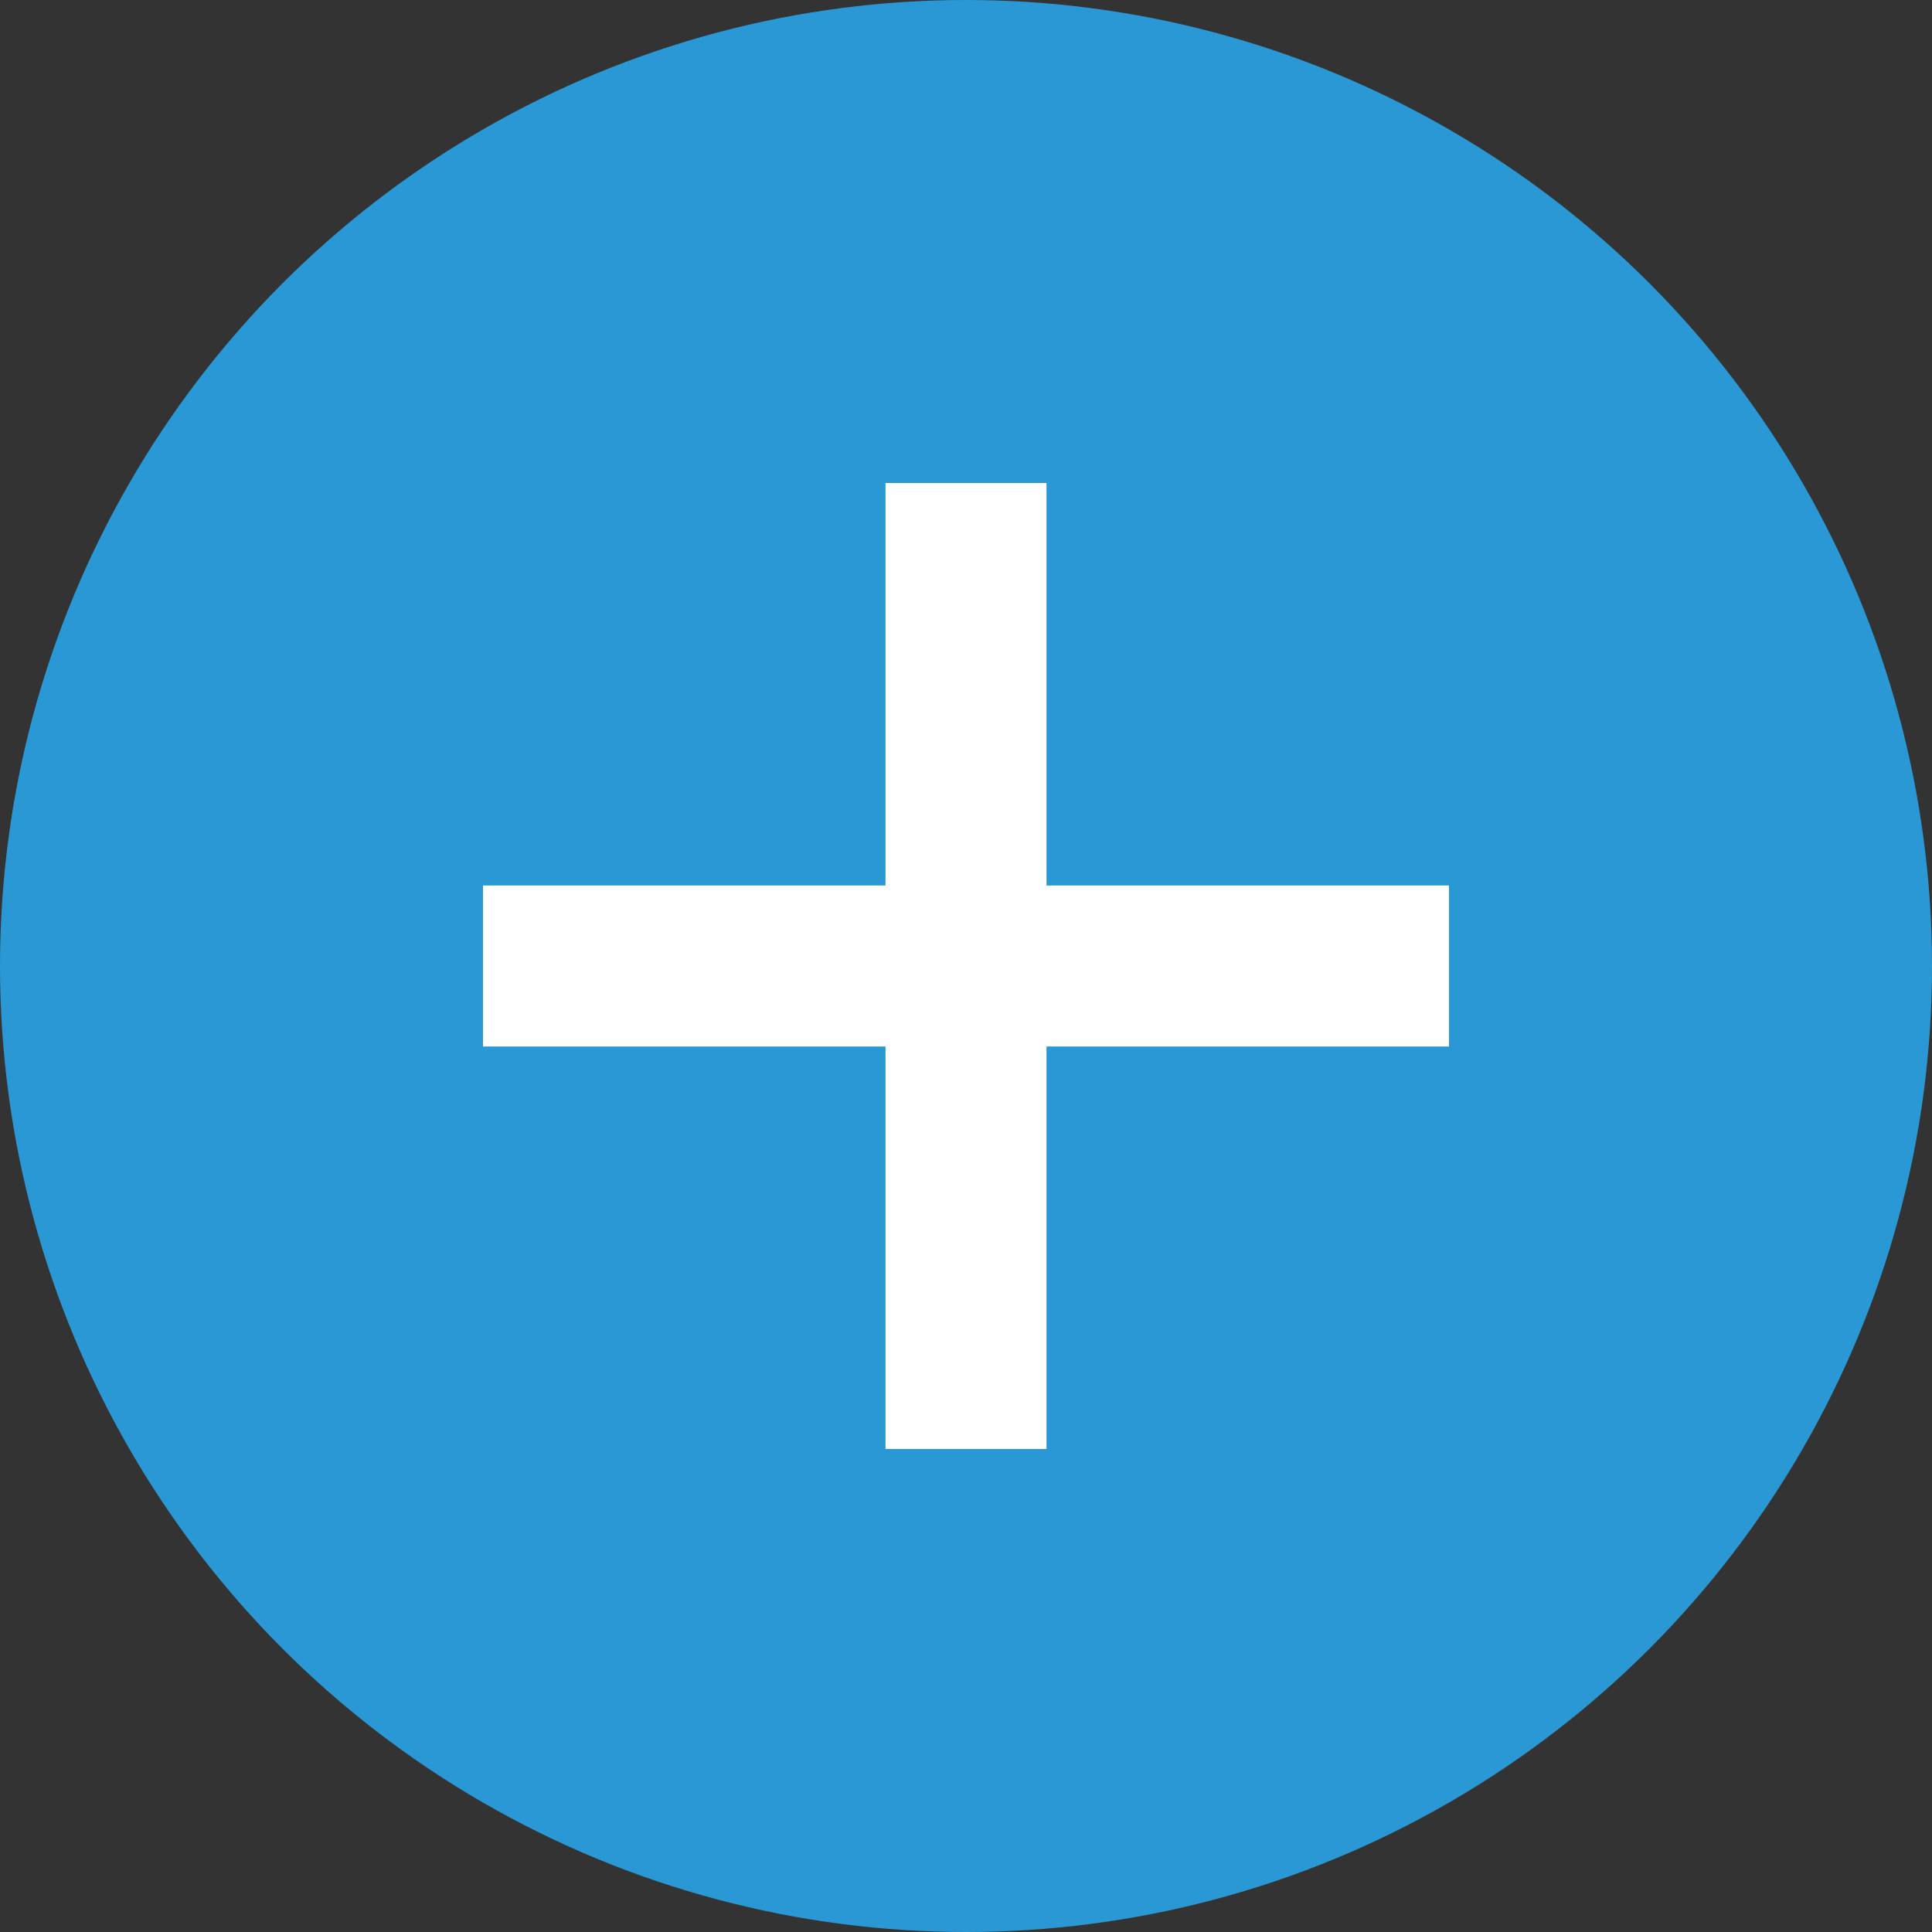
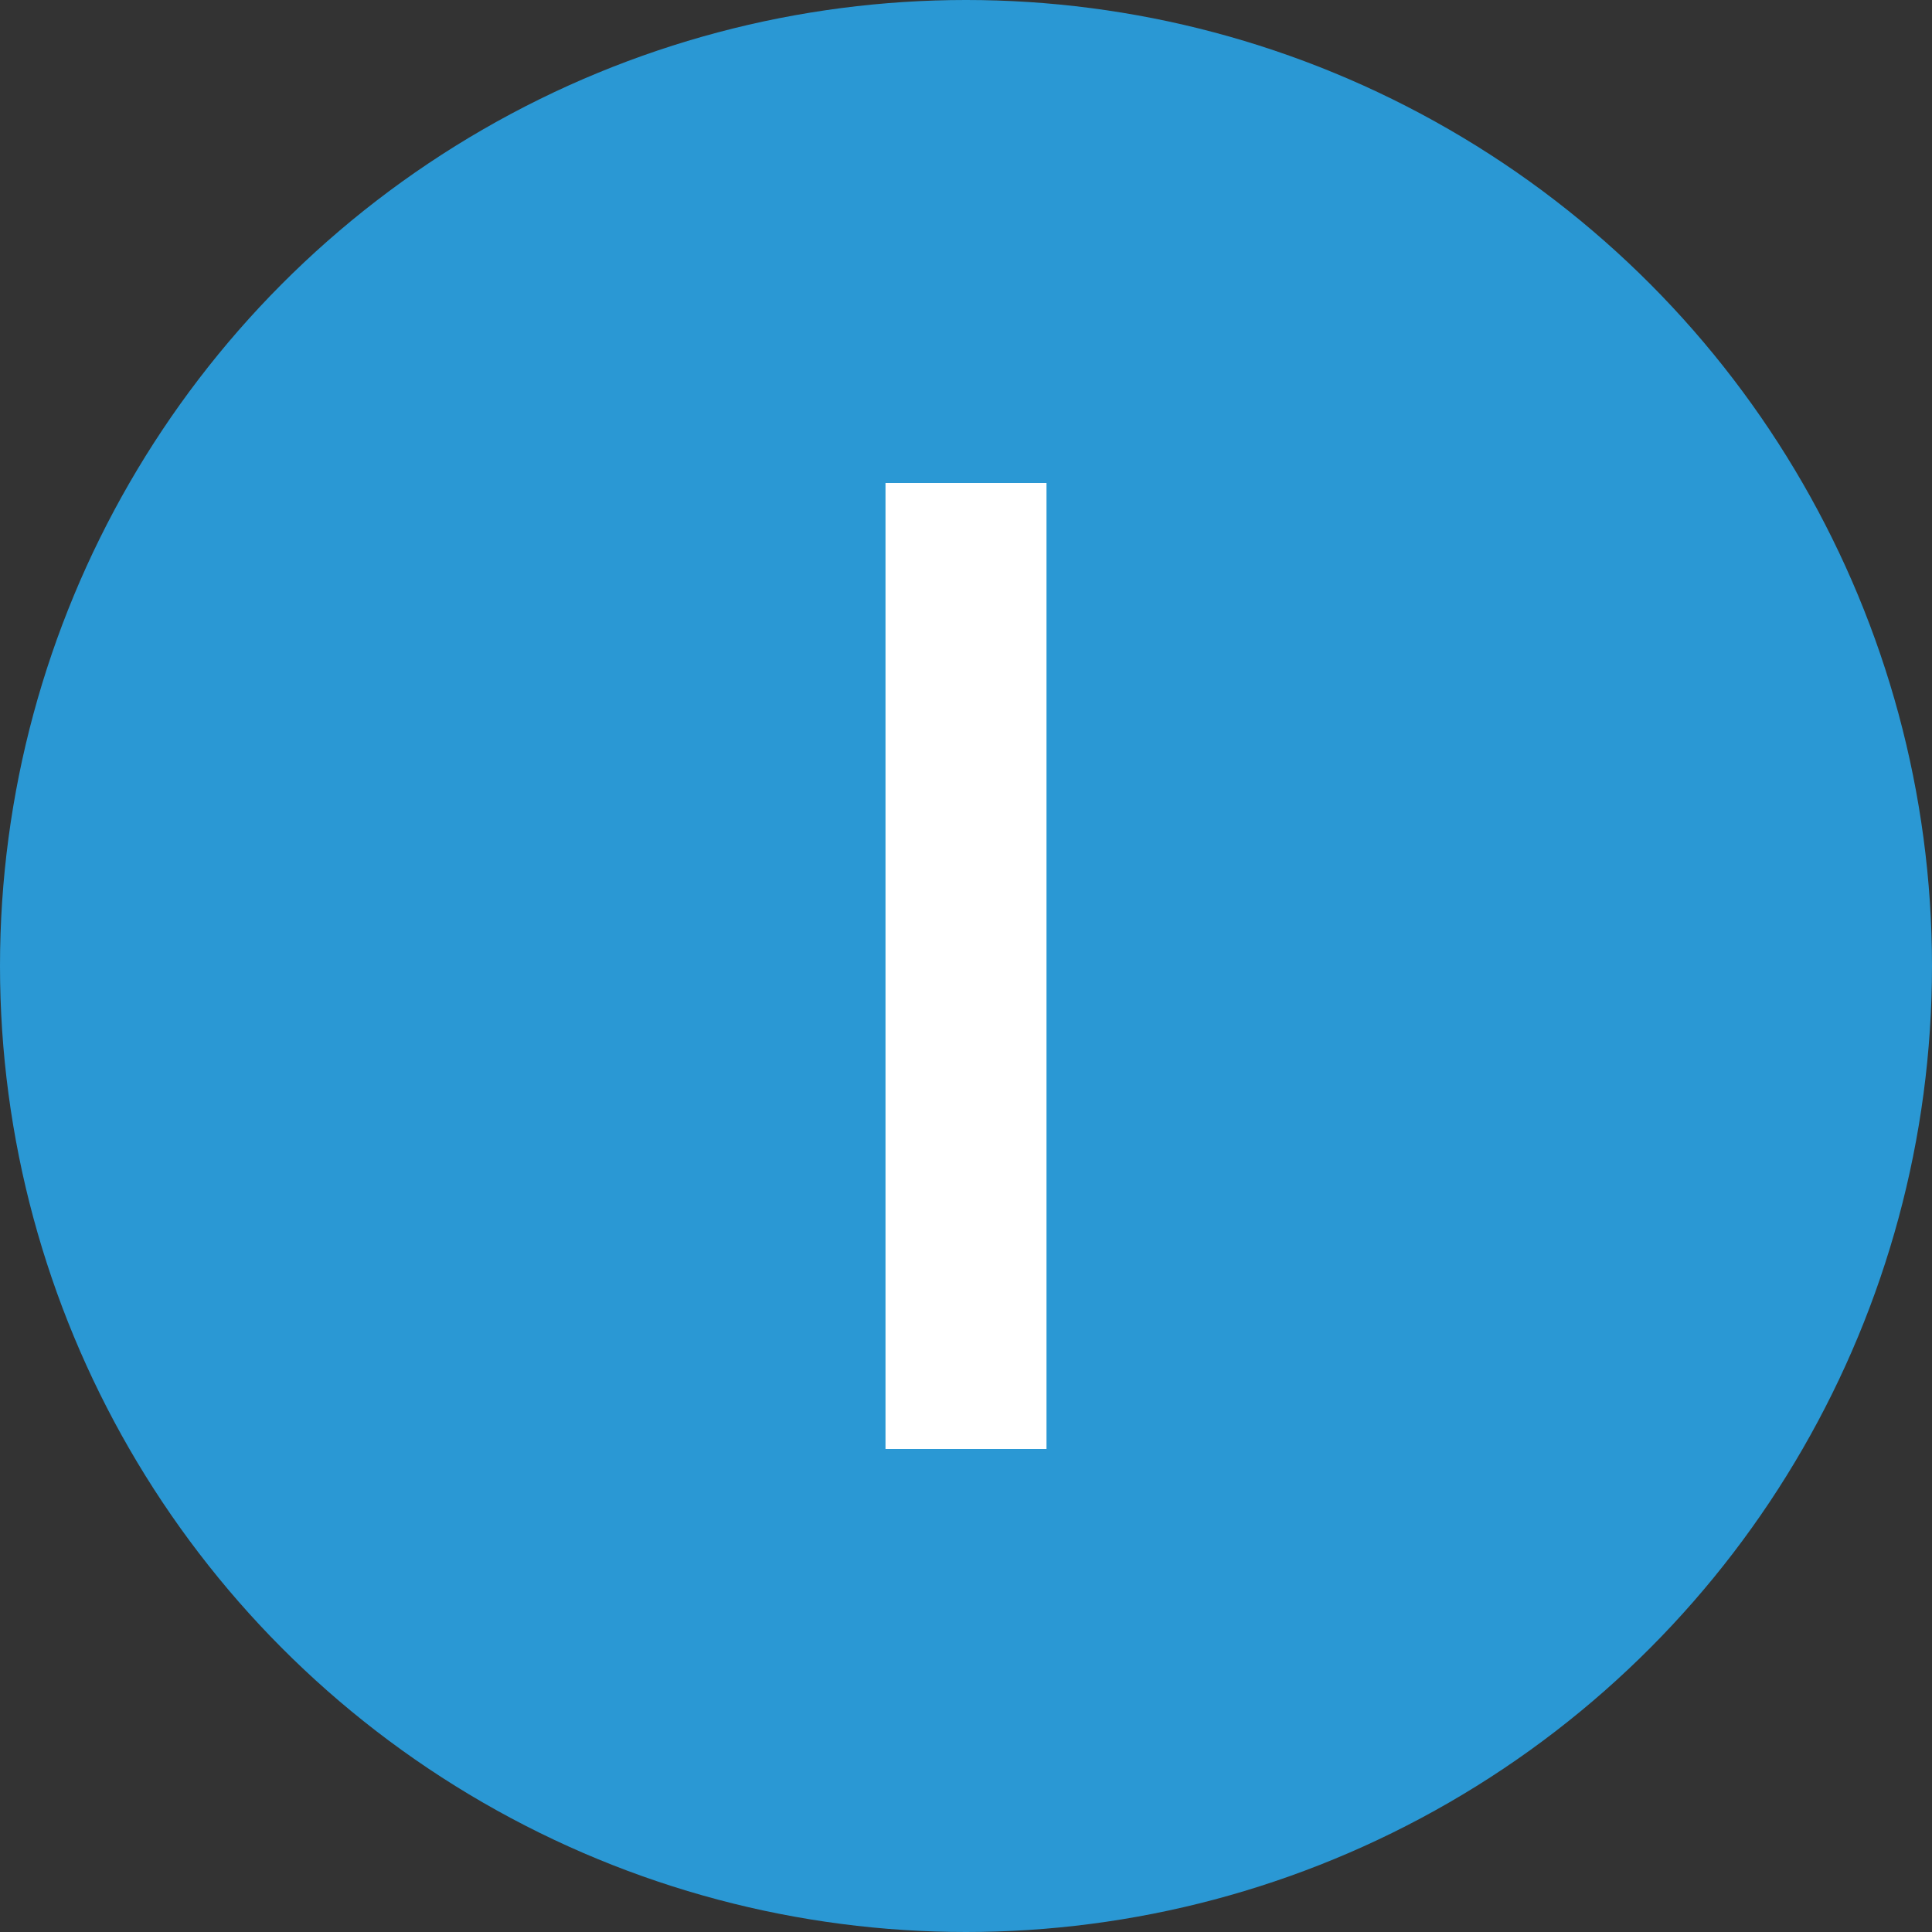
<svg xmlns="http://www.w3.org/2000/svg" width="24px" height="24px" viewBox="0 0 24 24" version="1.1">
  <rect x="0" y="0" width="24" height="24" fill="#333333" stroke="none" />
  <title>more-button</title>
  <desc>Created with Sketch.</desc>
  <defs />
  <g id="Symbols" stroke="none" stroke-width="1" fill="none" fill-rule="evenodd">
    <g id="Controls-/-more-button">
      <g id="more-button">
        <circle id="Oval-10" fill="#2A98D4" cx="12" cy="12" r="12" />
-         <polygon id="+" fill="#FFFFFF" points="10.772 11 13.228 11 18 11 18 13 13.228 13 10.772 13 6 13 6 11" />
        <polygon id="+" fill="#FFFFFF" transform="translate(12, 12) rotate(-270) translate(-12, -12) " points="10.772 11 13.228 11 18 11 18 13 13.228 13 10.772 13 6 13 6 11" />
      </g>
    </g>
  </g>
</svg>